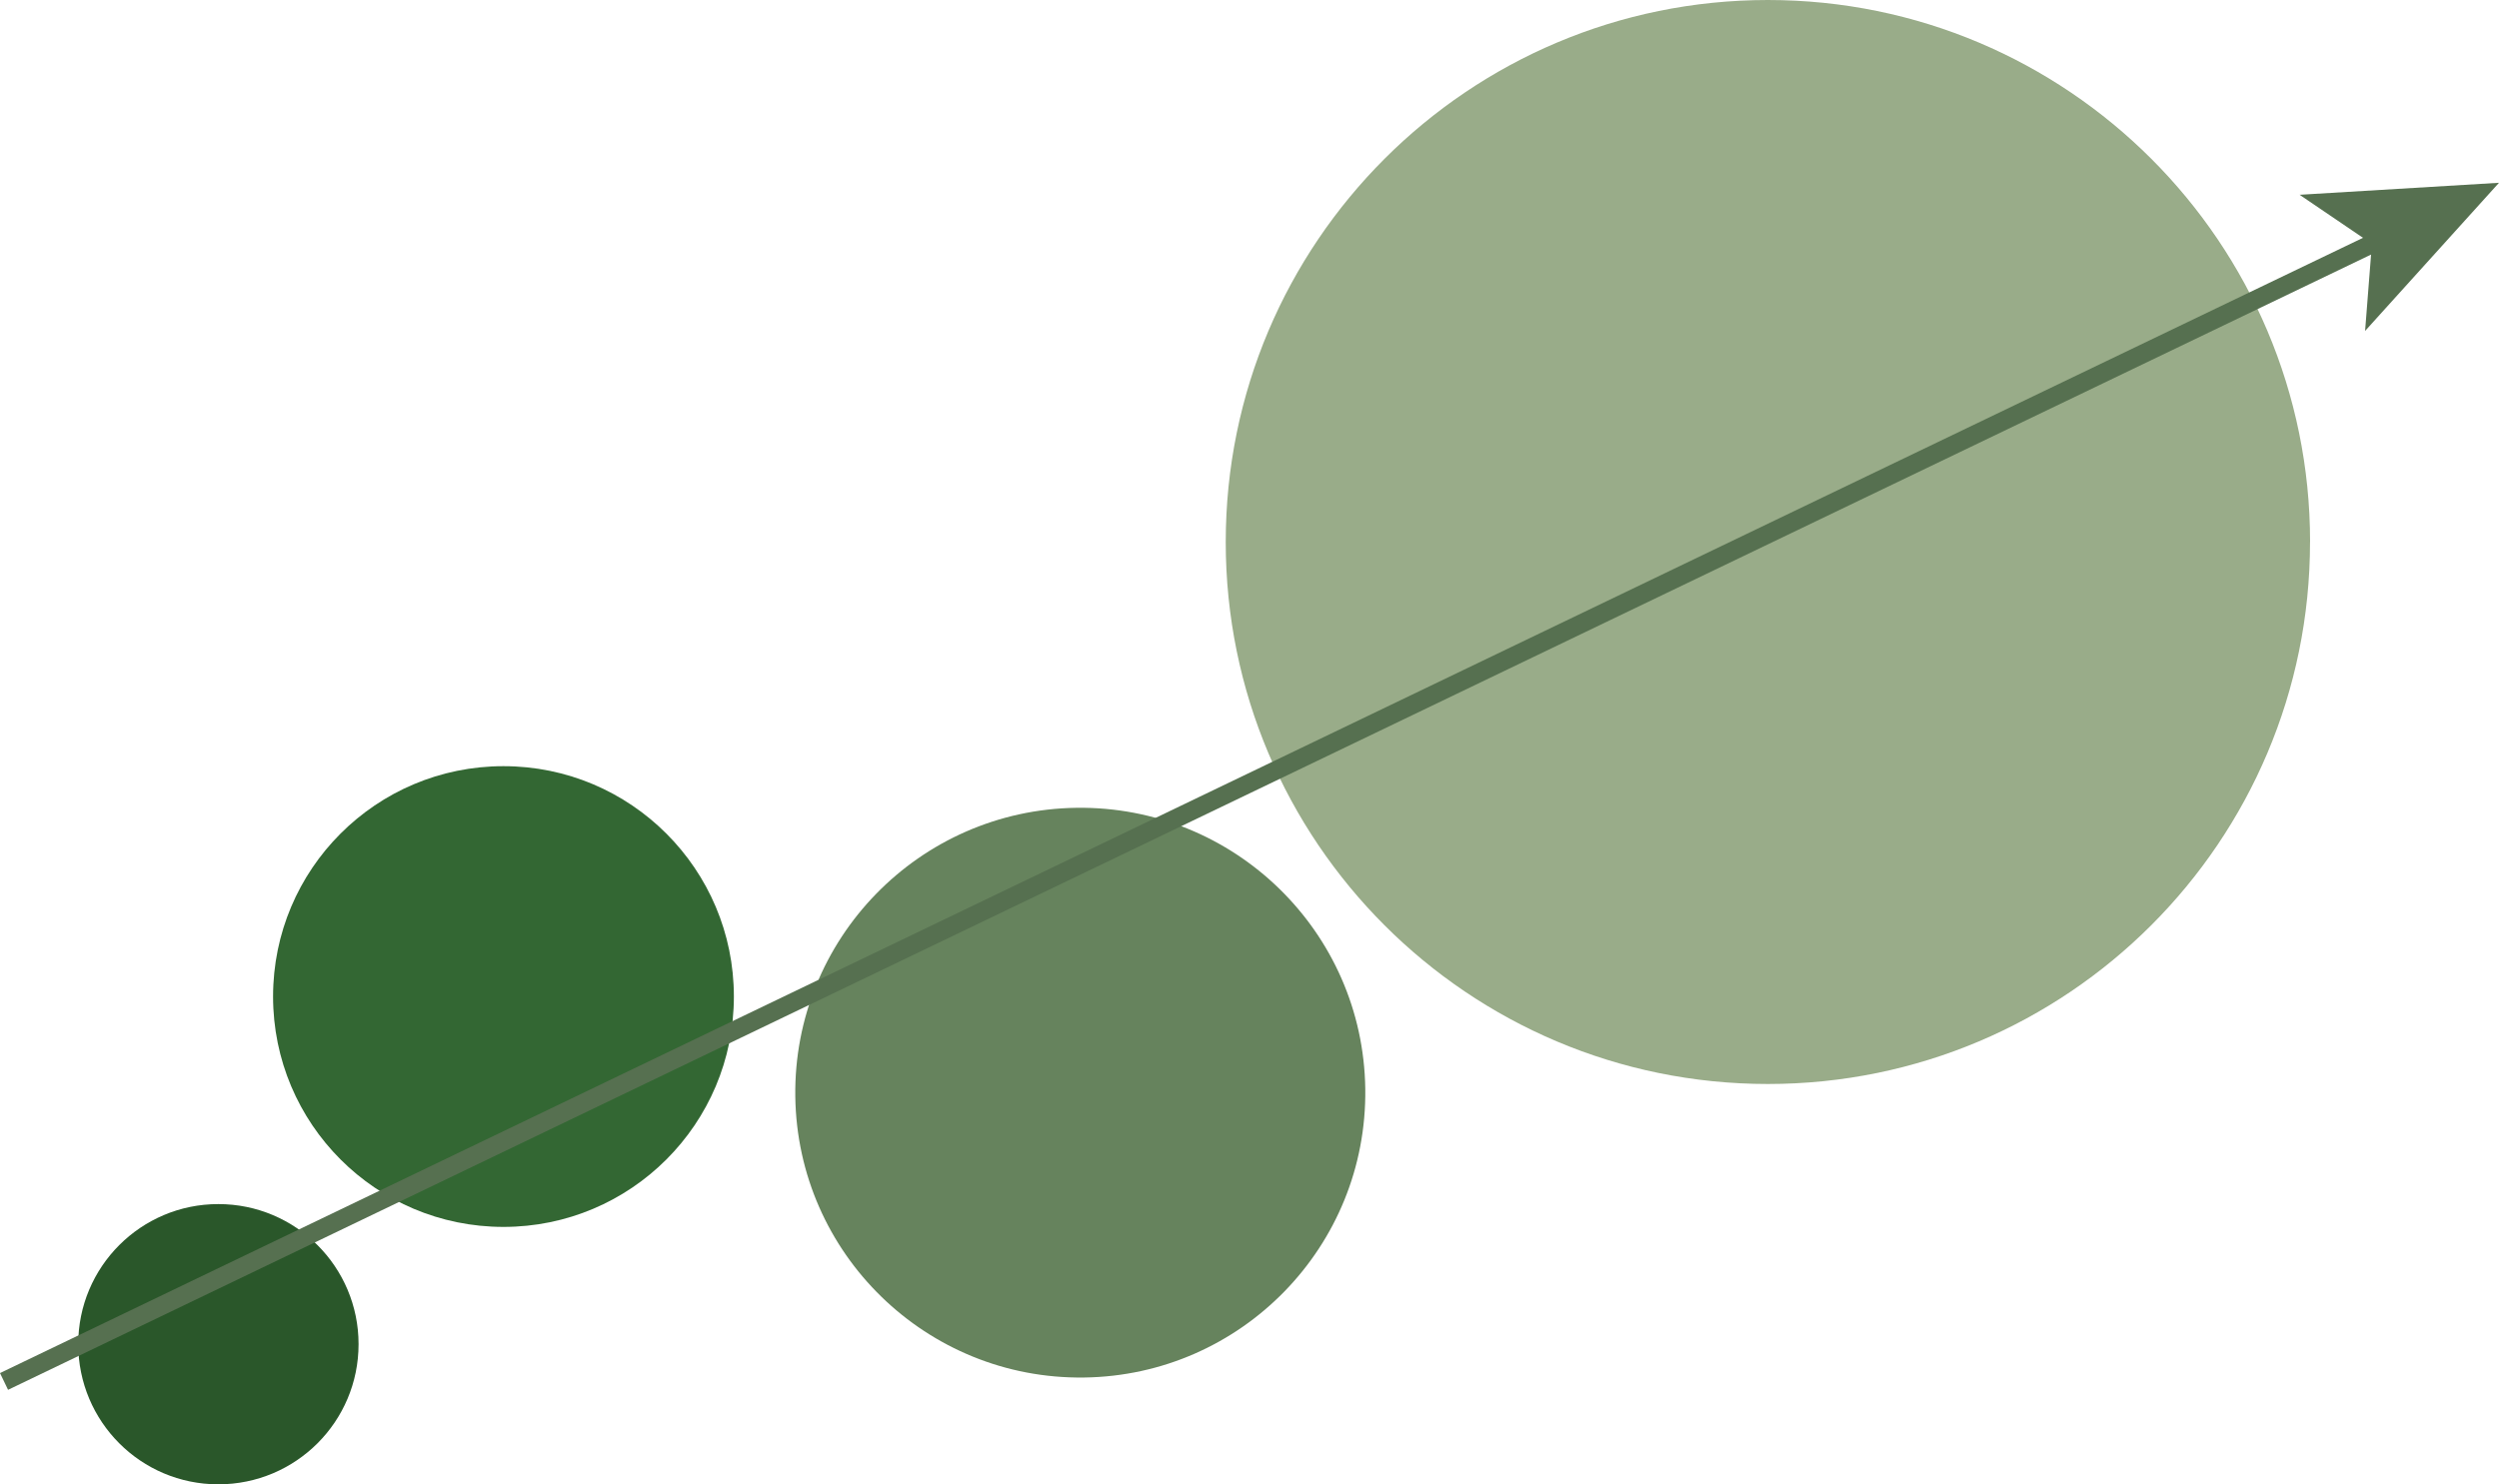
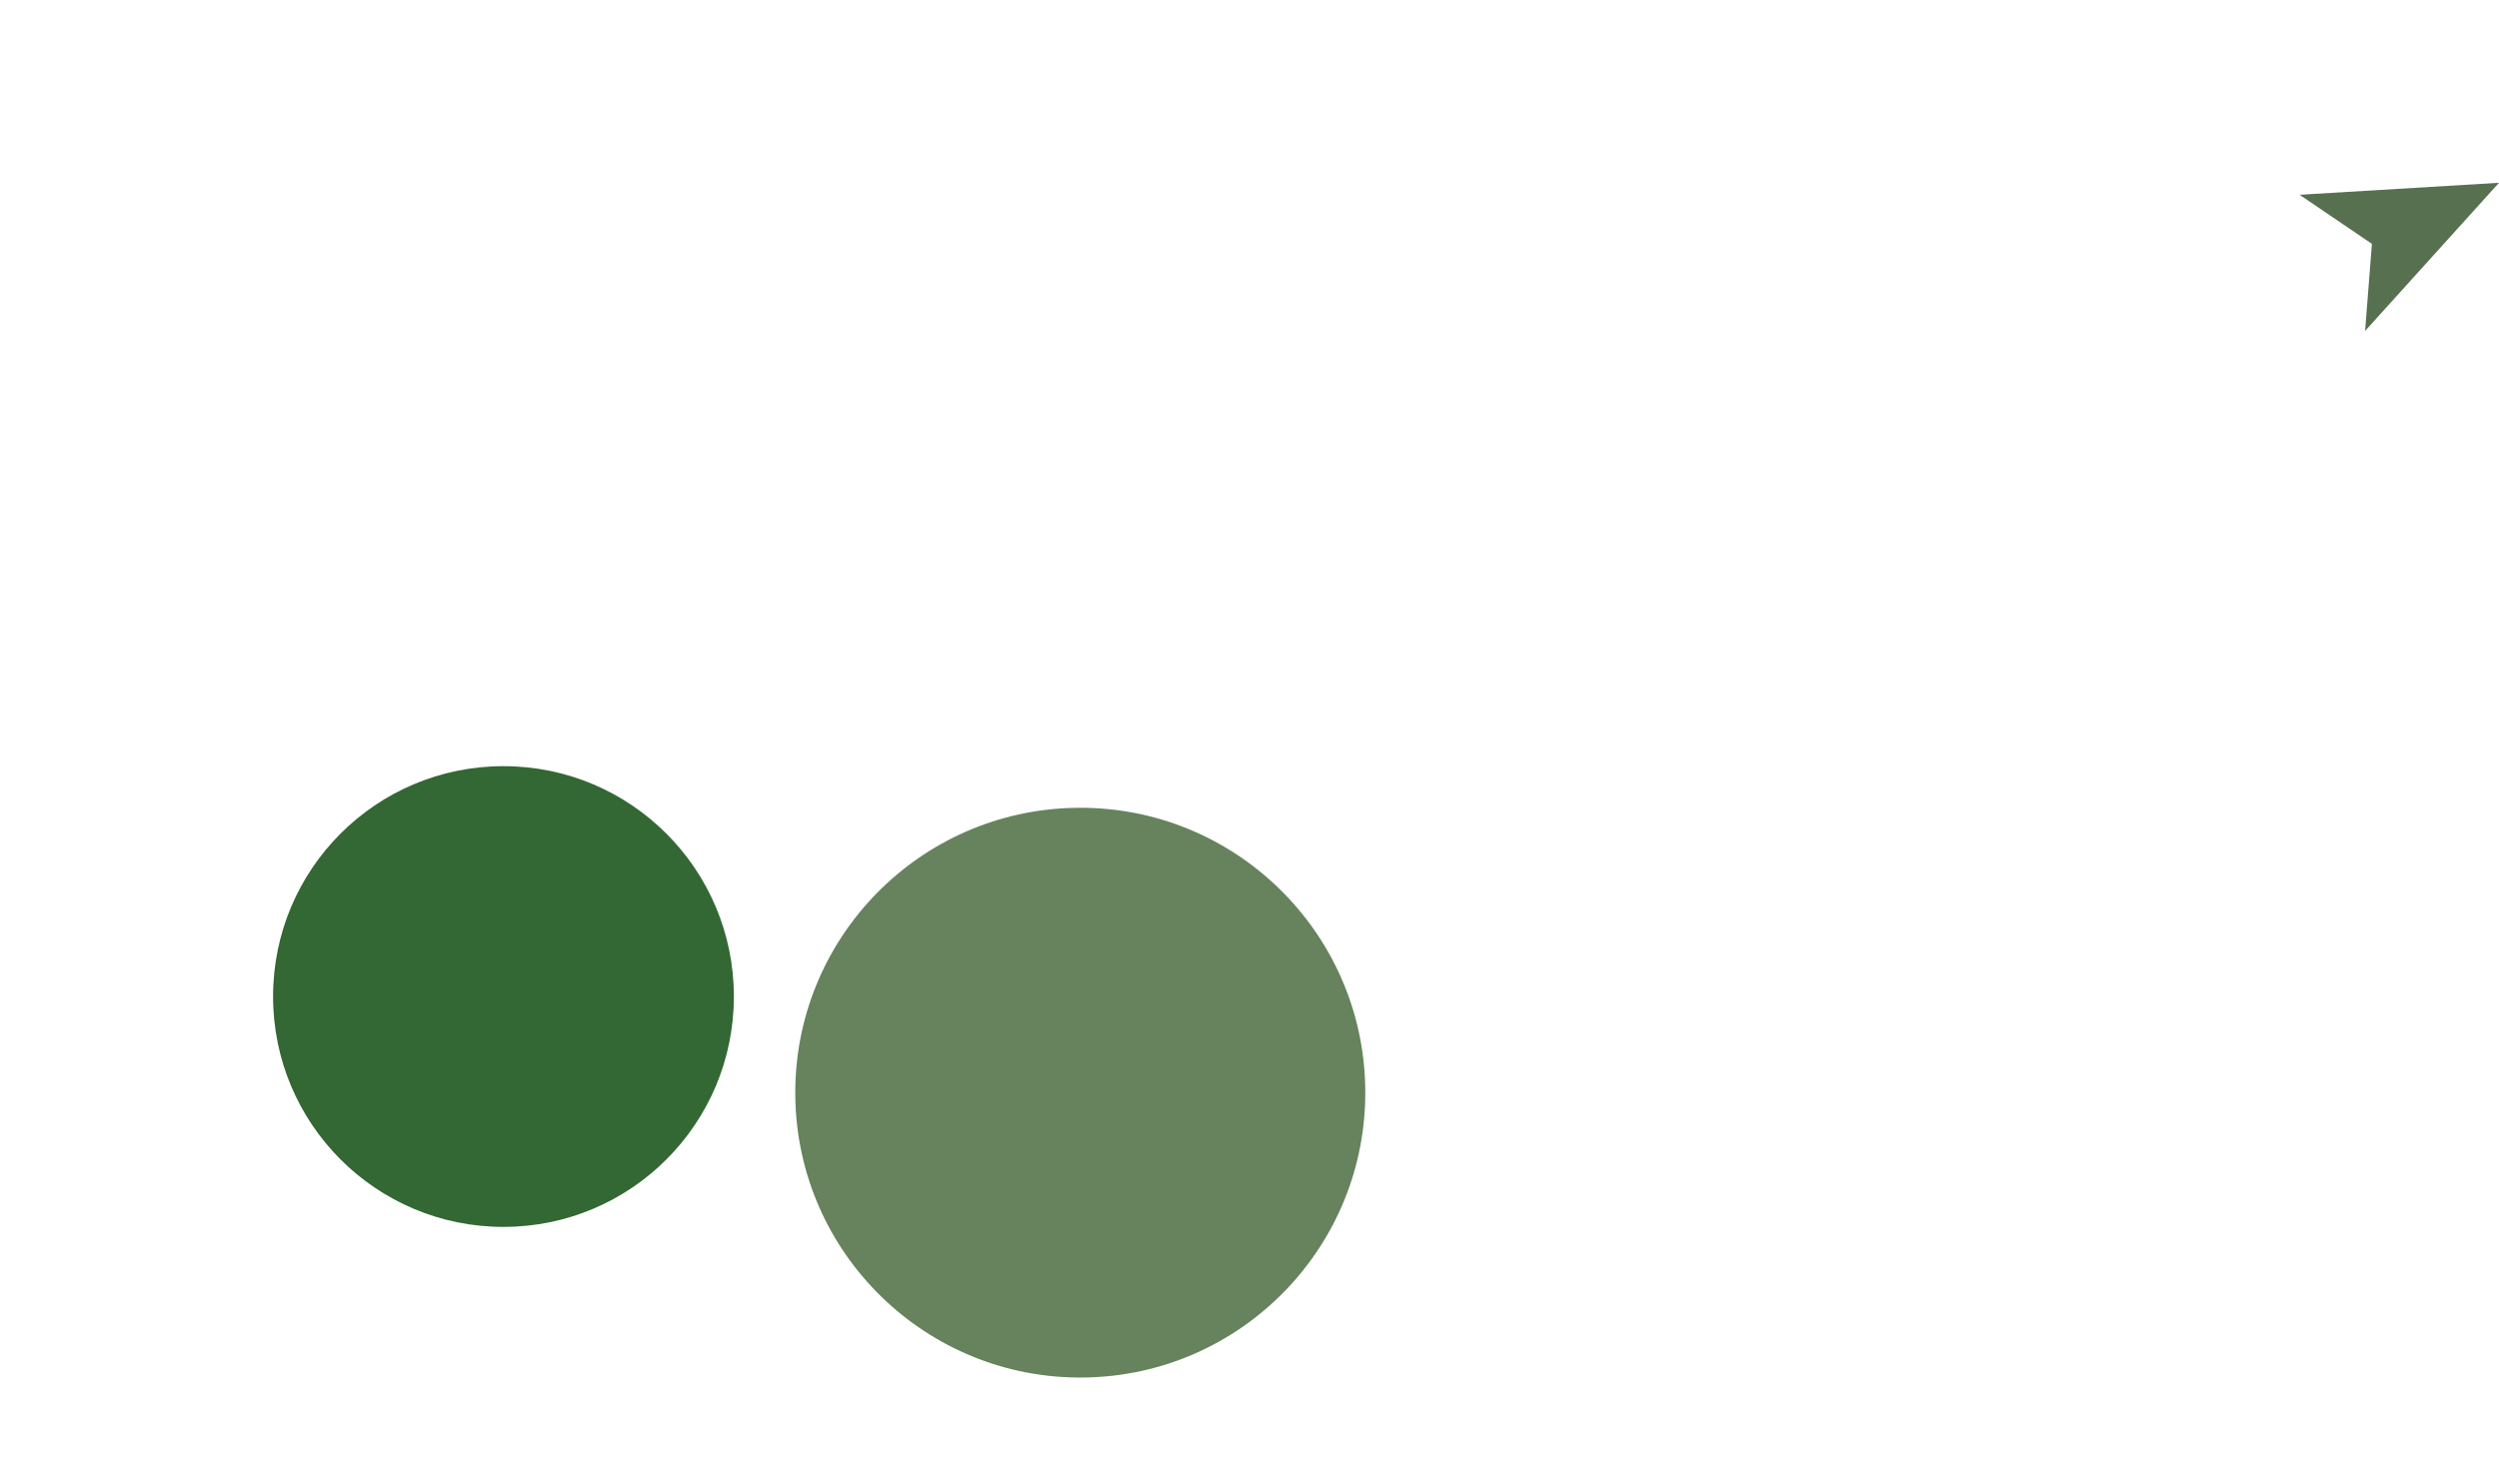
<svg xmlns="http://www.w3.org/2000/svg" id="a" viewBox="0 0 447.51 265.88">
  <defs>
    <style>.b{fill:#99ac89;}.c{fill:#2a572a;}.d{fill:#567050;}.e{fill:#66835d;}.f{fill:#336733;}.g{fill:none;stroke:#567050;stroke-miterlimit:10;stroke-width:3.33px;}</style>
  </defs>
-   <path class="c" d="M64.21,240.77c0,13.87-11.23,25.11-25.11,25.11s-25.09-11.25-25.09-25.11,11.23-25.09,25.09-25.09,25.11,11.23,25.11,25.09Z" />
  <path class="f" d="M131.42,178.5c0,22.81-18.47,41.27-41.26,41.27s-41.26-18.46-41.26-41.27,18.47-41.26,41.26-41.26,41.26,18.47,41.26,41.26Z" />
  <ellipse class="e" cx="193.47" cy="195.71" rx="51.04" ry="51.03" transform="translate(-2.63 2.63) rotate(-.77)" />
-   <path class="b" d="M413.67,97.09c0,53.6-43.46,97.08-97.09,97.08s-97.08-43.47-97.08-97.08S262.98,0,316.59,0s97.09,43.47,97.09,97.09Z" />
-   <line class="g" x1=".72" y1="247.45" x2="426.33" y2="42.92" />
  <polygon class="d" points="447.51 32.74 423.53 59.28 424.75 43.68 411.8 34.89 447.51 32.74" />
</svg>